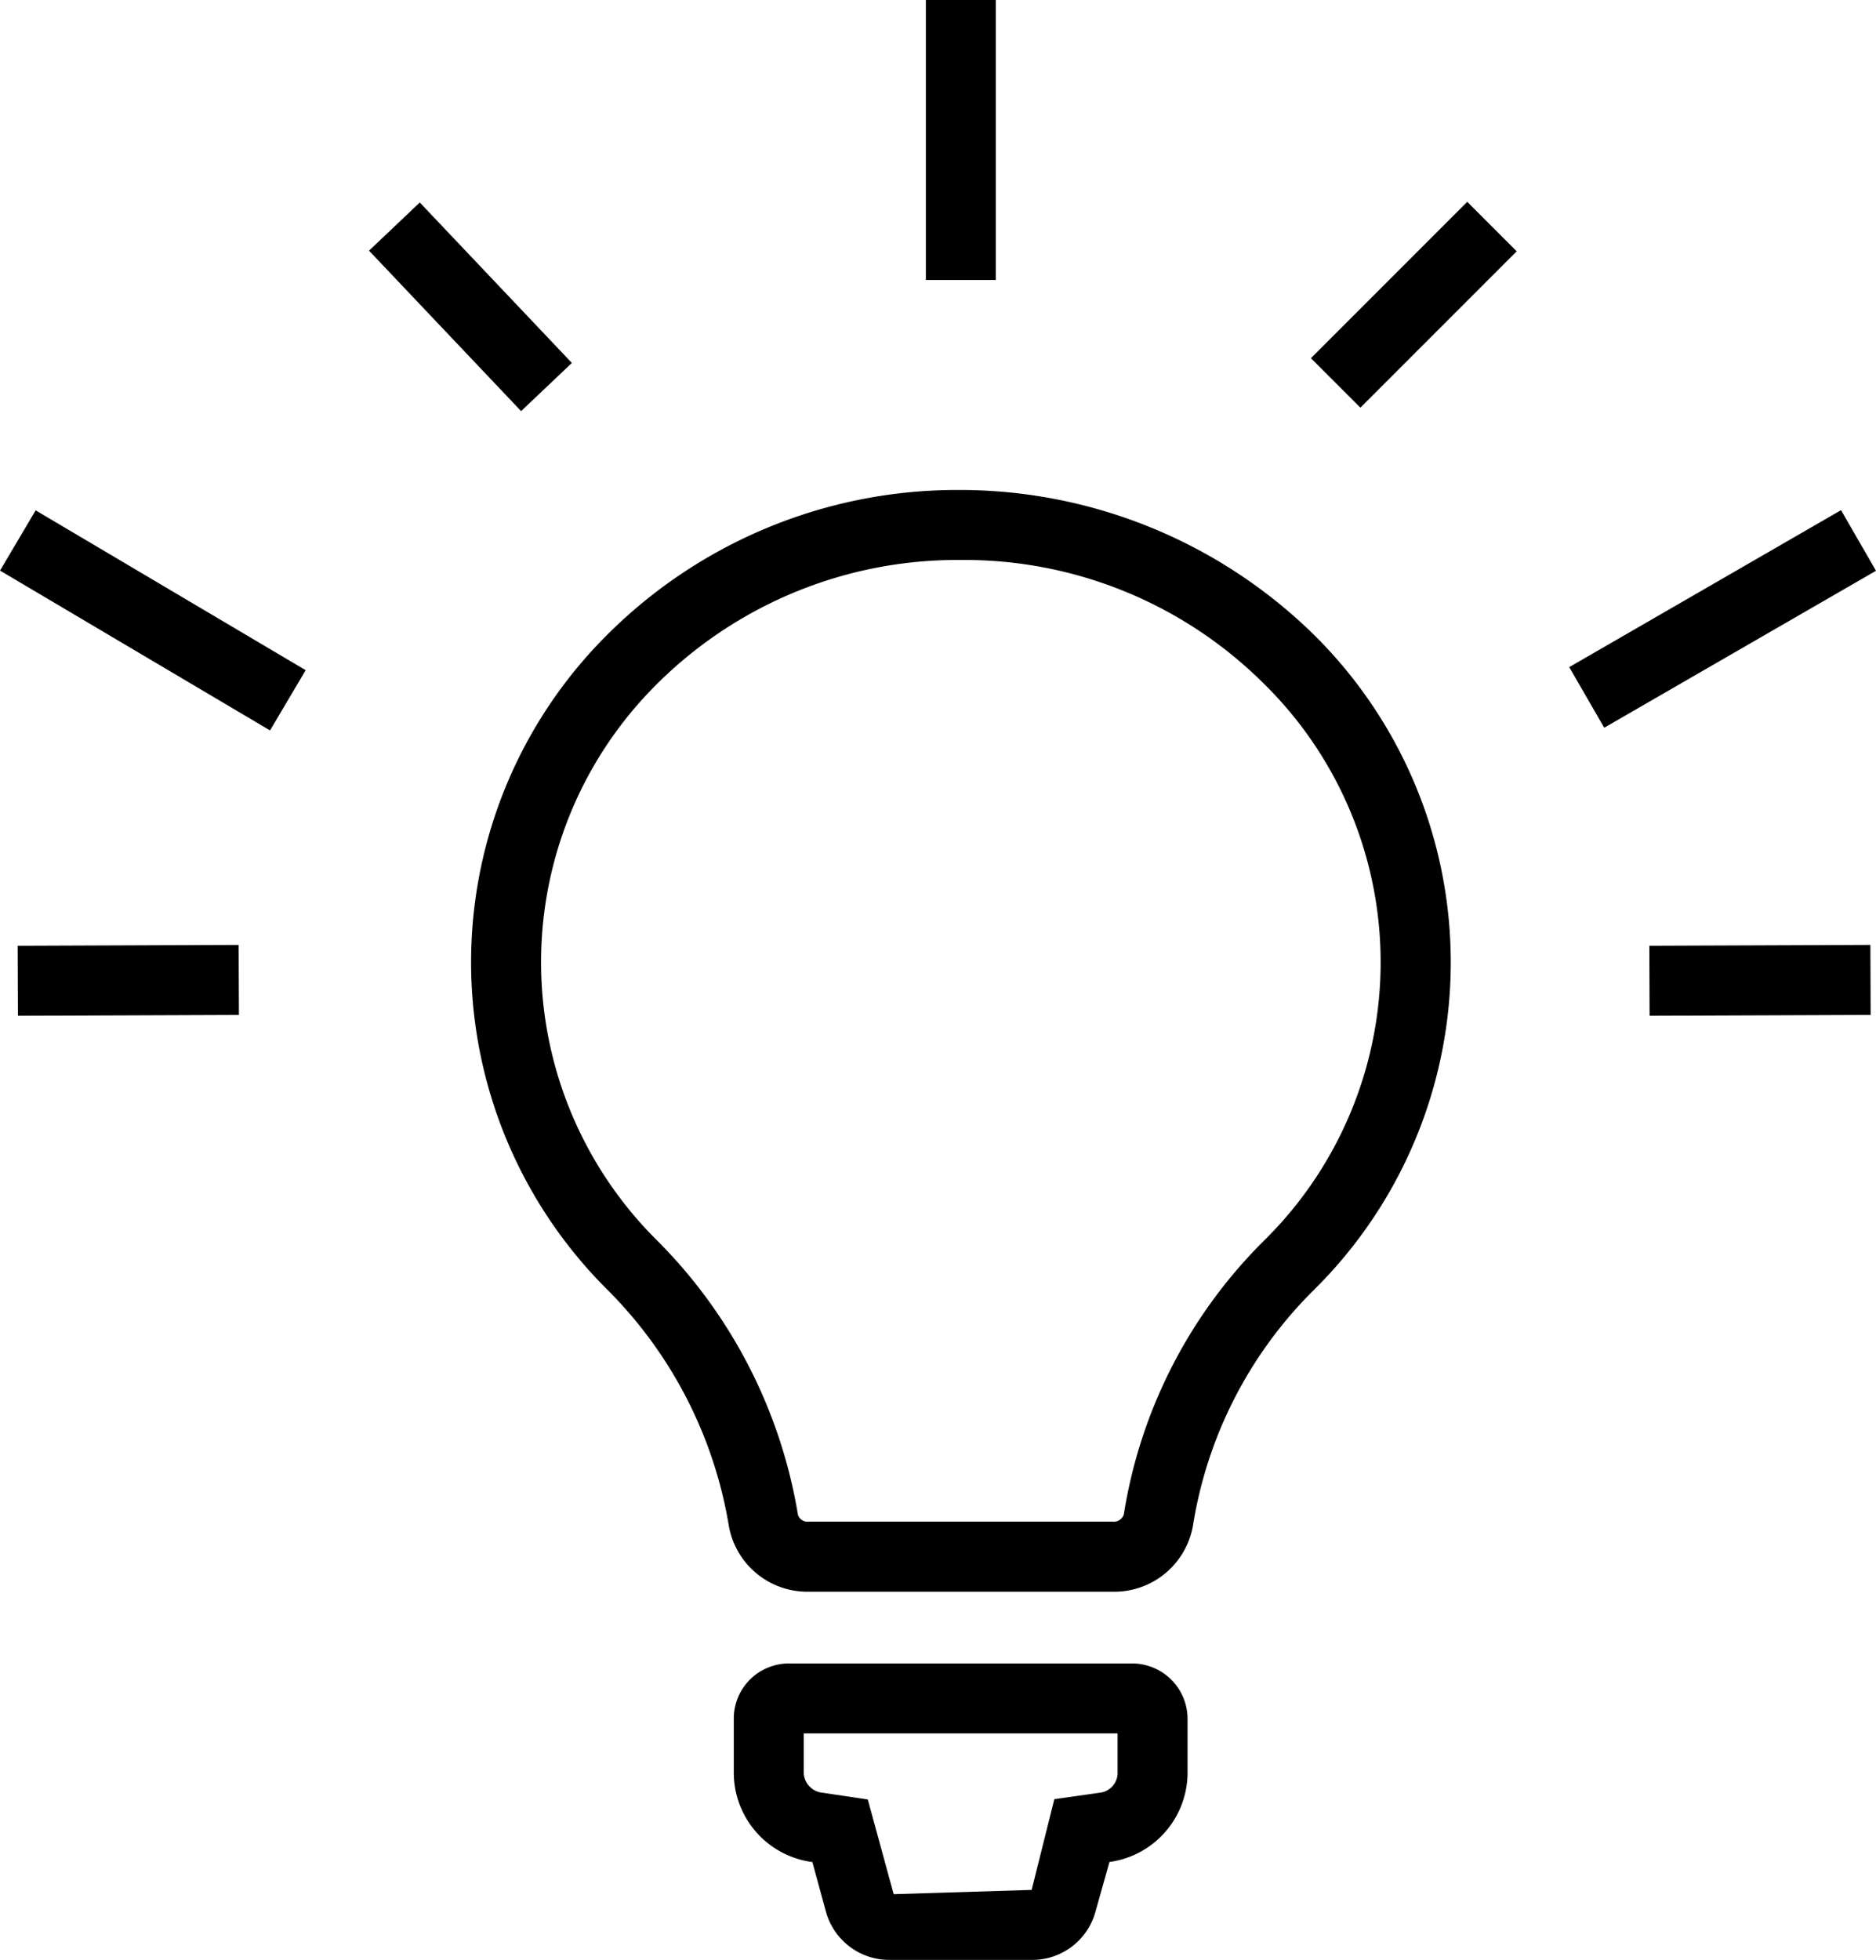
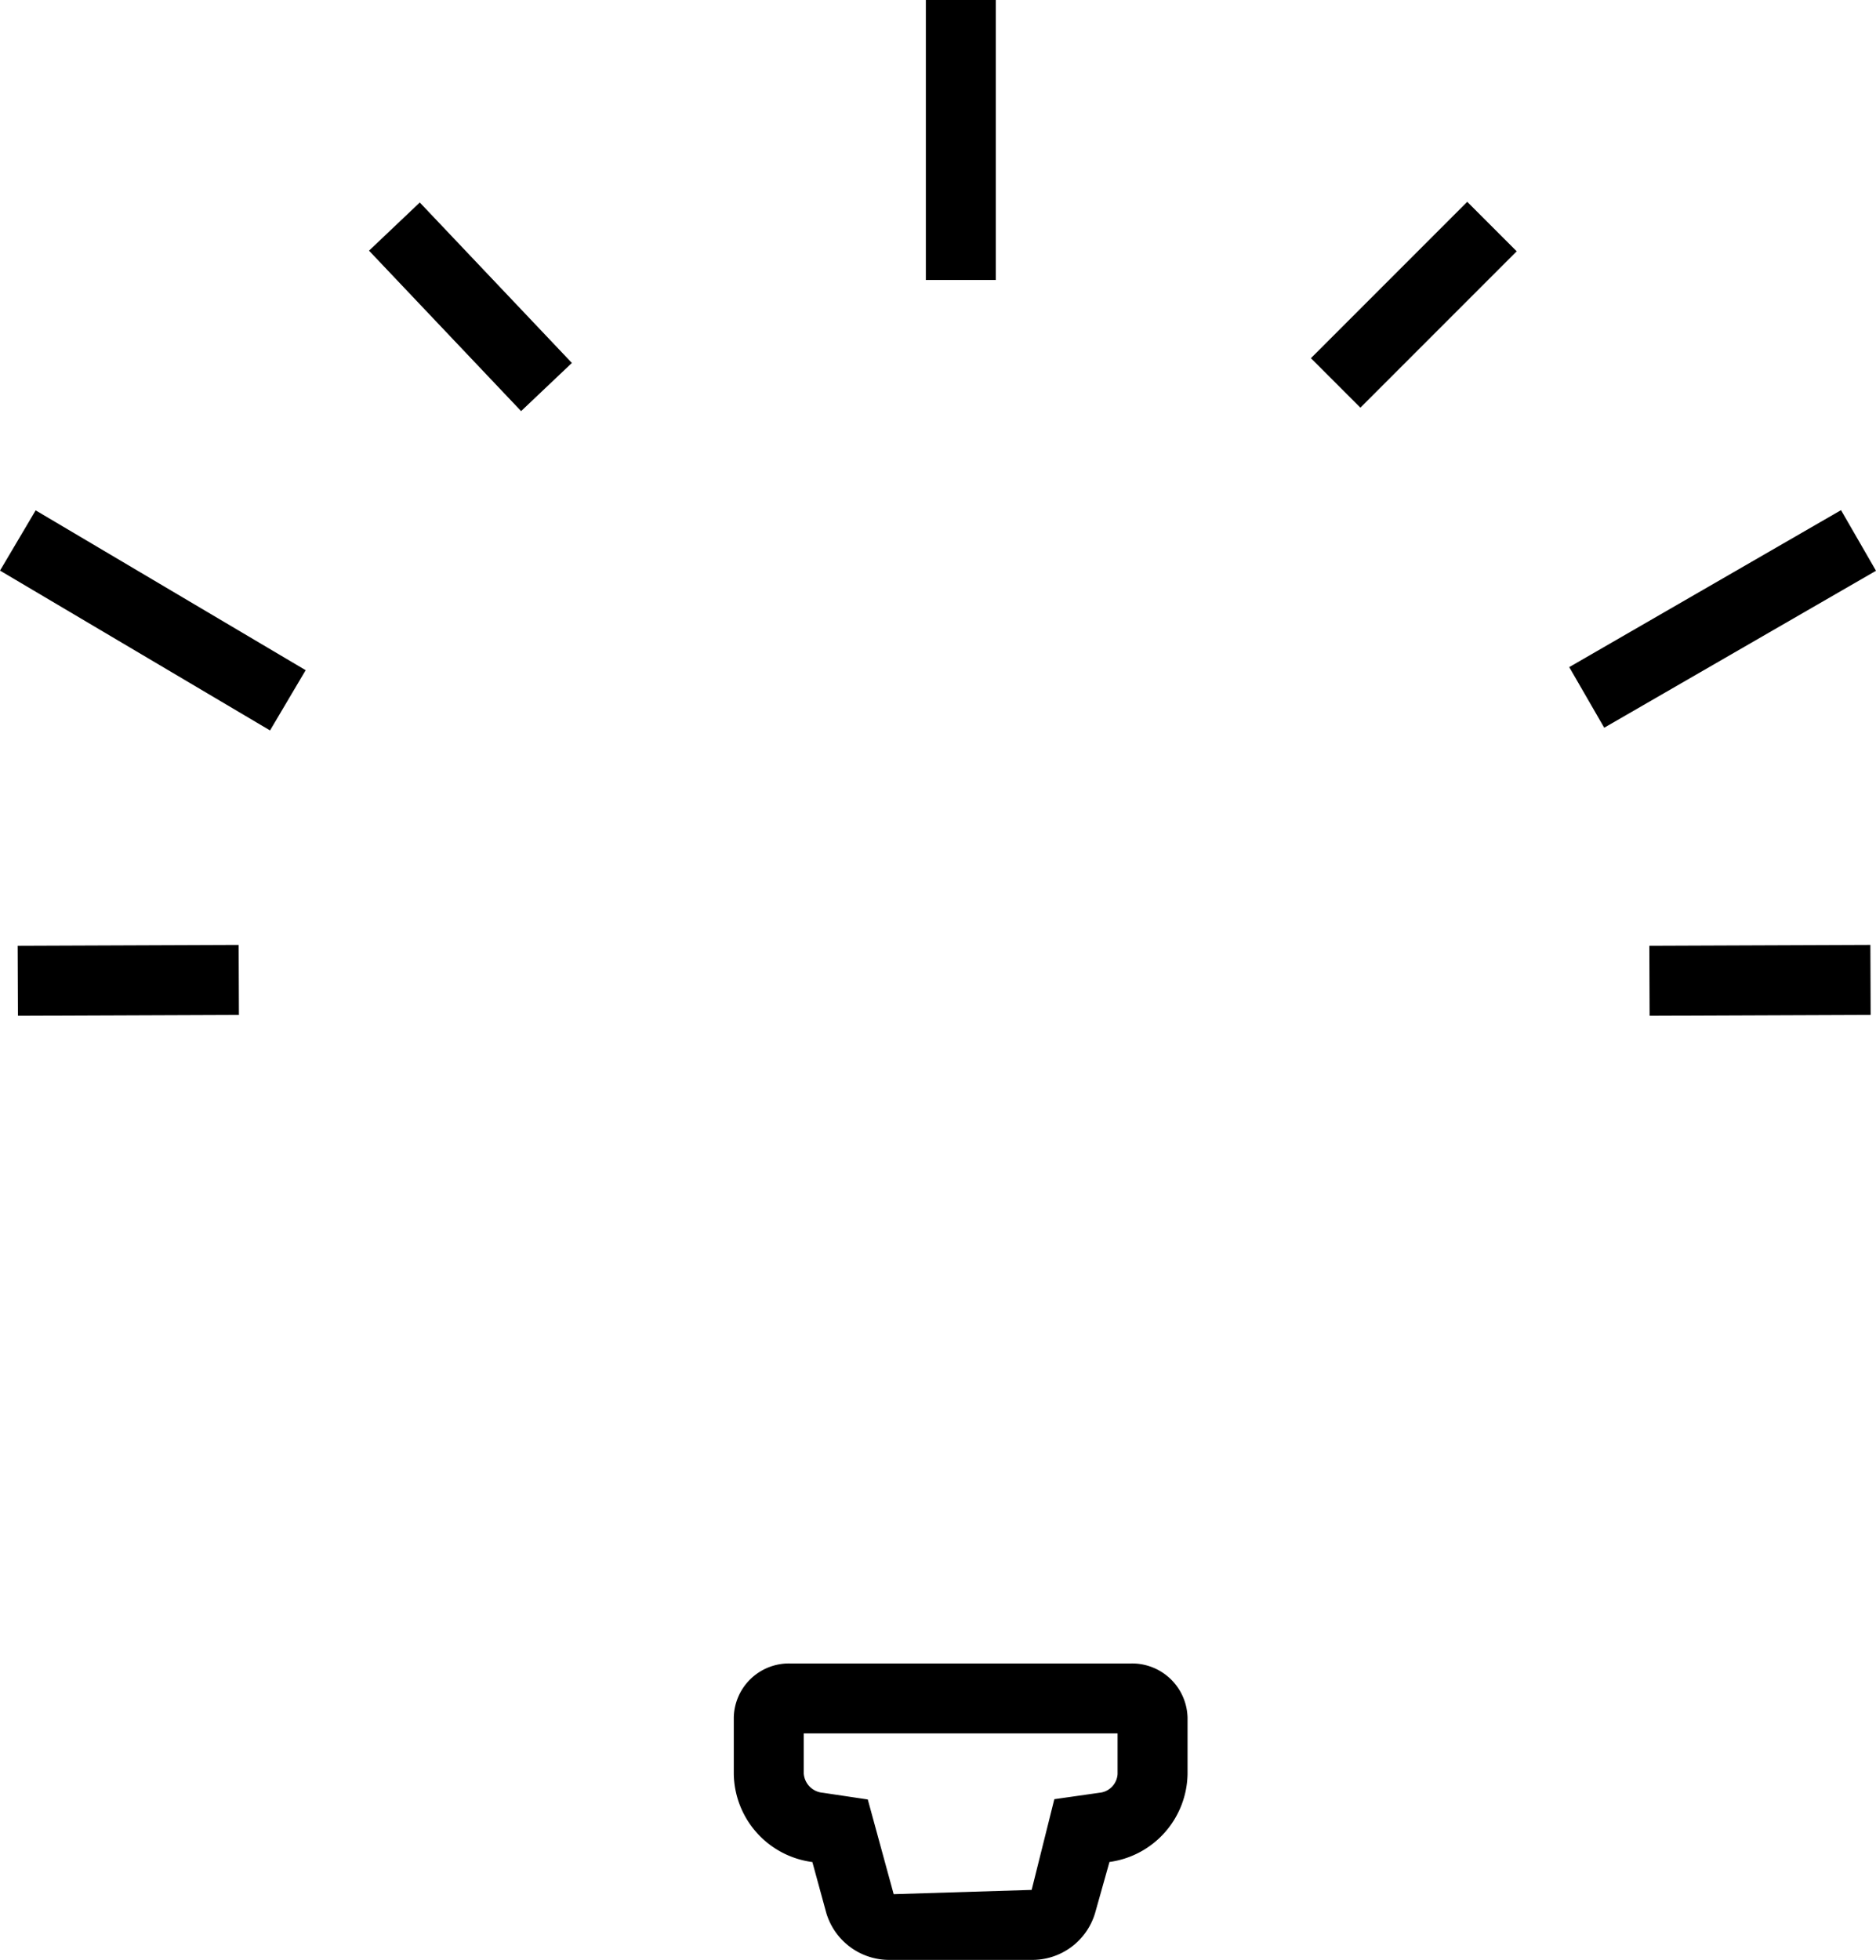
<svg xmlns="http://www.w3.org/2000/svg" id="b49b3172-45e6-4c6b-8185-21be33f99e62" data-name="Layer 1" width="26.811" height="28" viewBox="0 0 26.811 28">
  <rect x="13.232" width="1" height="4" />
  <rect x="1.952" y="6.621" width="1" height="4.484" transform="translate(-6.692 6.46) rotate(-59.386)" />
  <rect x="22.644" y="8.343" width="4.485" height="1" transform="translate(-1.355 13.627) rotate(-29.999)" />
  <rect x="6.49" y="2.804" width="1" height="3.159" transform="translate(-1.365 6.012) rotate(-43.478)" />
  <rect x="0.522" y="13.506" width="3.158" height="1" transform="translate(-0.322 0.008) rotate(-0.224)" />
  <rect x="23.841" y="13.506" width="3.159" height="1" transform="translate(-0.322 0.099) rotate(-0.224)" />
  <rect x="18.894" y="3.854" width="3.159" height="1" transform="translate(2.65 15.752) rotate(-45)" />
-   <path d="M13.954,7a7.074,7.074,0,0,0-5.041,2.102,6.595,6.595,0,0,0,.042,9.33,6.2,6.2,0,0,1,1.73,3.371,1.139,1.139,0,0,0,1.14.937H16.17a1.142,1.142,0,0,0,1.147-.943,6.079,6.079,0,0,1,1.72-3.36A6.577,6.577,0,0,0,19.02,9.043,7.229,7.229,0,0,0,13.954,7ZM18.33,17.727l-.002.002a7.062,7.062,0,0,0-1.999,3.907.151.151,0,0,1-.159.103H11.825a.144.144,0,0,1-.153-.097,7.2,7.2,0,0,0-2.011-3.918A5.596,5.596,0,0,1,9.626,9.803,6.082,6.082,0,0,1,13.96,8h.046a6.063,6.063,0,0,1,4.309,1.752,5.579,5.579,0,0,1,.015,7.975Z" transform="translate(-0.268)" />
  <path d="M16.435,23.765H11.556a.788.788,0,0,0-.801.773v.801a1.289,1.289,0,0,0,1.123,1.263l.2.731a.939.939,0,0,0,.906.667h2.029a.936.936,0,0,0,.906-.671l.205-.728A1.29,1.29,0,0,0,17.24,25.344V24.543A.793.793,0,0,0,16.435,23.765ZM16.24,25.344a.286.286,0,0,1-.259.268l-.645.092L15.012,27l-1.972.061-.37-1.353-.643-.096a.297.297,0,0,1-.272-.274v-.574H16.24Z" transform="translate(-0.268)" />
</svg>